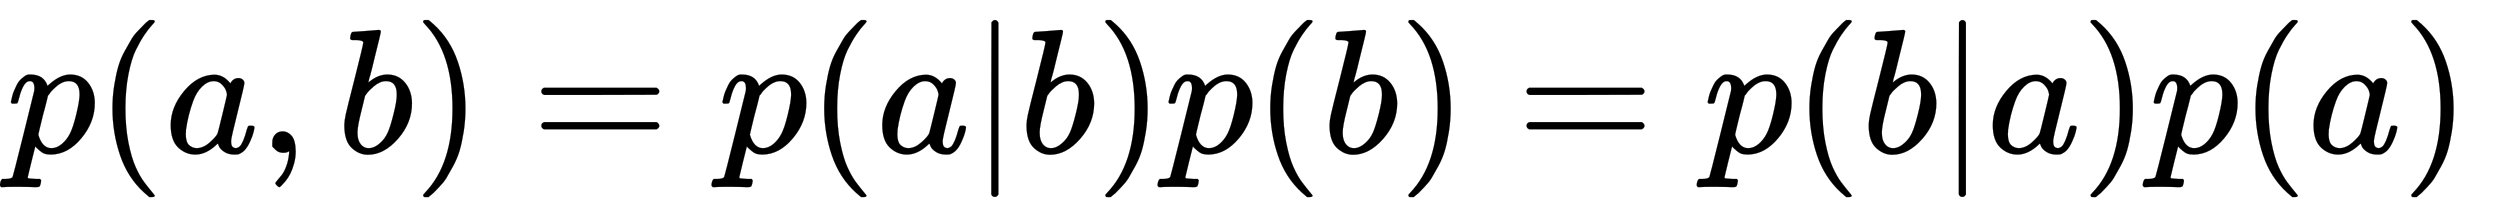
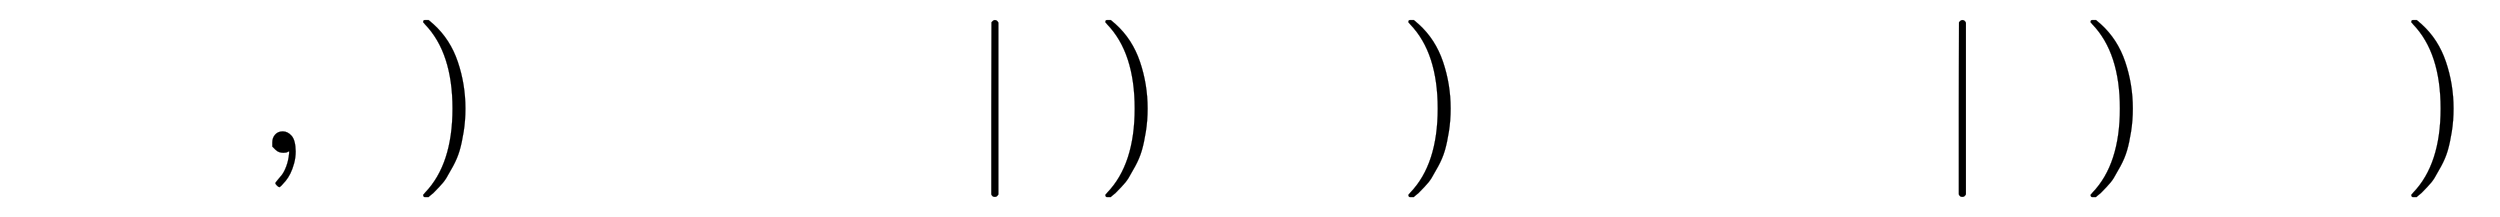
<svg xmlns="http://www.w3.org/2000/svg" xmlns:xlink="http://www.w3.org/1999/xlink" width="32.804ex" height="2.843ex" style="vertical-align: -0.838ex; margin-left: -0.089ex;" viewBox="-38.5 -863.1 14123.9 1223.9" role="img" focusable="false" aria-labelledby="MathJax-SVG-1-Title">
  <title id="MathJax-SVG-1-Title">{\displaystyle p(a,b)=p(a|b)p(b)=p(b|a)p(a)\,}</title>
  <defs aria-hidden="true">
-     <path stroke-width="1" id="E1-MJMATHI-70" d="M23 287Q24 290 25 295T30 317T40 348T55 381T75 411T101 433T134 442Q209 442 230 378L240 387Q302 442 358 442Q423 442 460 395T497 281Q497 173 421 82T249 -10Q227 -10 210 -4Q199 1 187 11T168 28L161 36Q160 35 139 -51T118 -138Q118 -144 126 -145T163 -148H188Q194 -155 194 -157T191 -175Q188 -187 185 -190T172 -194Q170 -194 161 -194T127 -193T65 -192Q-5 -192 -24 -194H-32Q-39 -187 -39 -183Q-37 -156 -26 -148H-6Q28 -147 33 -136Q36 -130 94 103T155 350Q156 355 156 364Q156 405 131 405Q109 405 94 377T71 316T59 280Q57 278 43 278H29Q23 284 23 287ZM178 102Q200 26 252 26Q282 26 310 49T356 107Q374 141 392 215T411 325V331Q411 405 350 405Q339 405 328 402T306 393T286 380T269 365T254 350T243 336T235 326L232 322Q232 321 229 308T218 264T204 212Q178 106 178 102Z" />
-     <path stroke-width="1" id="E1-MJMAIN-28" d="M94 250Q94 319 104 381T127 488T164 576T202 643T244 695T277 729T302 750H315H319Q333 750 333 741Q333 738 316 720T275 667T226 581T184 443T167 250T184 58T225 -81T274 -167T316 -220T333 -241Q333 -250 318 -250H315H302L274 -226Q180 -141 137 -14T94 250Z" />
-     <path stroke-width="1" id="E1-MJMATHI-61" d="M33 157Q33 258 109 349T280 441Q331 441 370 392Q386 422 416 422Q429 422 439 414T449 394Q449 381 412 234T374 68Q374 43 381 35T402 26Q411 27 422 35Q443 55 463 131Q469 151 473 152Q475 153 483 153H487Q506 153 506 144Q506 138 501 117T481 63T449 13Q436 0 417 -8Q409 -10 393 -10Q359 -10 336 5T306 36L300 51Q299 52 296 50Q294 48 292 46Q233 -10 172 -10Q117 -10 75 30T33 157ZM351 328Q351 334 346 350T323 385T277 405Q242 405 210 374T160 293Q131 214 119 129Q119 126 119 118T118 106Q118 61 136 44T179 26Q217 26 254 59T298 110Q300 114 325 217T351 328Z" />
    <path stroke-width="1" id="E1-MJMAIN-2C" d="M78 35T78 60T94 103T137 121Q165 121 187 96T210 8Q210 -27 201 -60T180 -117T154 -158T130 -185T117 -194Q113 -194 104 -185T95 -172Q95 -168 106 -156T131 -126T157 -76T173 -3V9L172 8Q170 7 167 6T161 3T152 1T140 0Q113 0 96 17Z" />
-     <path stroke-width="1" id="E1-MJMATHI-62" d="M73 647Q73 657 77 670T89 683Q90 683 161 688T234 694Q246 694 246 685T212 542Q204 508 195 472T180 418L176 399Q176 396 182 402Q231 442 283 442Q345 442 383 396T422 280Q422 169 343 79T173 -11Q123 -11 82 27T40 150V159Q40 180 48 217T97 414Q147 611 147 623T109 637Q104 637 101 637H96Q86 637 83 637T76 640T73 647ZM336 325V331Q336 405 275 405Q258 405 240 397T207 376T181 352T163 330L157 322L136 236Q114 150 114 114Q114 66 138 42Q154 26 178 26Q211 26 245 58Q270 81 285 114T318 219Q336 291 336 325Z" />
    <path stroke-width="1" id="E1-MJMAIN-29" d="M60 749L64 750Q69 750 74 750H86L114 726Q208 641 251 514T294 250Q294 182 284 119T261 12T224 -76T186 -143T145 -194T113 -227T90 -246Q87 -249 86 -250H74Q66 -250 63 -250T58 -247T55 -238Q56 -237 66 -225Q221 -64 221 250T66 725Q56 737 55 738Q55 746 60 749Z" />
-     <path stroke-width="1" id="E1-MJMAIN-3D" d="M56 347Q56 360 70 367H707Q722 359 722 347Q722 336 708 328L390 327H72Q56 332 56 347ZM56 153Q56 168 72 173H708Q722 163 722 153Q722 140 707 133H70Q56 140 56 153Z" />
    <path stroke-width="1" id="E1-MJMAIN-7C" d="M139 -249H137Q125 -249 119 -235V251L120 737Q130 750 139 750Q152 750 159 735V-235Q151 -249 141 -249H139Z" />
  </defs>
  <g stroke="currentColor" fill="currentColor" stroke-width="0" transform="matrix(1 0 0 -1 0 0)" aria-hidden="true">
    <use xlink:href="#E1-MJMATHI-70" x="0" y="0" />
    <use xlink:href="#E1-MJMAIN-28" x="503" y="0" />
    <use xlink:href="#E1-MJMATHI-61" x="893" y="0" />
    <use xlink:href="#E1-MJMAIN-2C" x="1422" y="0" />
    <use xlink:href="#E1-MJMATHI-62" x="1867" y="0" />
    <use xlink:href="#E1-MJMAIN-29" x="2297" y="0" />
    <use xlink:href="#E1-MJMAIN-3D" x="2964" y="0" />
    <use xlink:href="#E1-MJMATHI-70" x="4020" y="0" />
    <use xlink:href="#E1-MJMAIN-28" x="4524" y="0" />
    <use xlink:href="#E1-MJMATHI-61" x="4913" y="0" />
    <use xlink:href="#E1-MJMAIN-7C" x="5443" y="0" />
    <use xlink:href="#E1-MJMATHI-62" x="5721" y="0" />
    <use xlink:href="#E1-MJMAIN-29" x="6151" y="0" />
    <use xlink:href="#E1-MJMATHI-70" x="6540" y="0" />
    <use xlink:href="#E1-MJMAIN-28" x="7044" y="0" />
    <use xlink:href="#E1-MJMATHI-62" x="7433" y="0" />
    <use xlink:href="#E1-MJMAIN-29" x="7863" y="0" />
    <use xlink:href="#E1-MJMAIN-3D" x="8530" y="0" />
    <use xlink:href="#E1-MJMATHI-70" x="9586" y="0" />
    <use xlink:href="#E1-MJMAIN-28" x="10090" y="0" />
    <use xlink:href="#E1-MJMATHI-62" x="10479" y="0" />
    <use xlink:href="#E1-MJMAIN-7C" x="10909" y="0" />
    <use xlink:href="#E1-MJMATHI-61" x="11187" y="0" />
    <use xlink:href="#E1-MJMAIN-29" x="11717" y="0" />
    <use xlink:href="#E1-MJMATHI-70" x="12106" y="0" />
    <use xlink:href="#E1-MJMAIN-28" x="12610" y="0" />
    <use xlink:href="#E1-MJMATHI-61" x="12999" y="0" />
    <use xlink:href="#E1-MJMAIN-29" x="13529" y="0" />
  </g>
</svg>